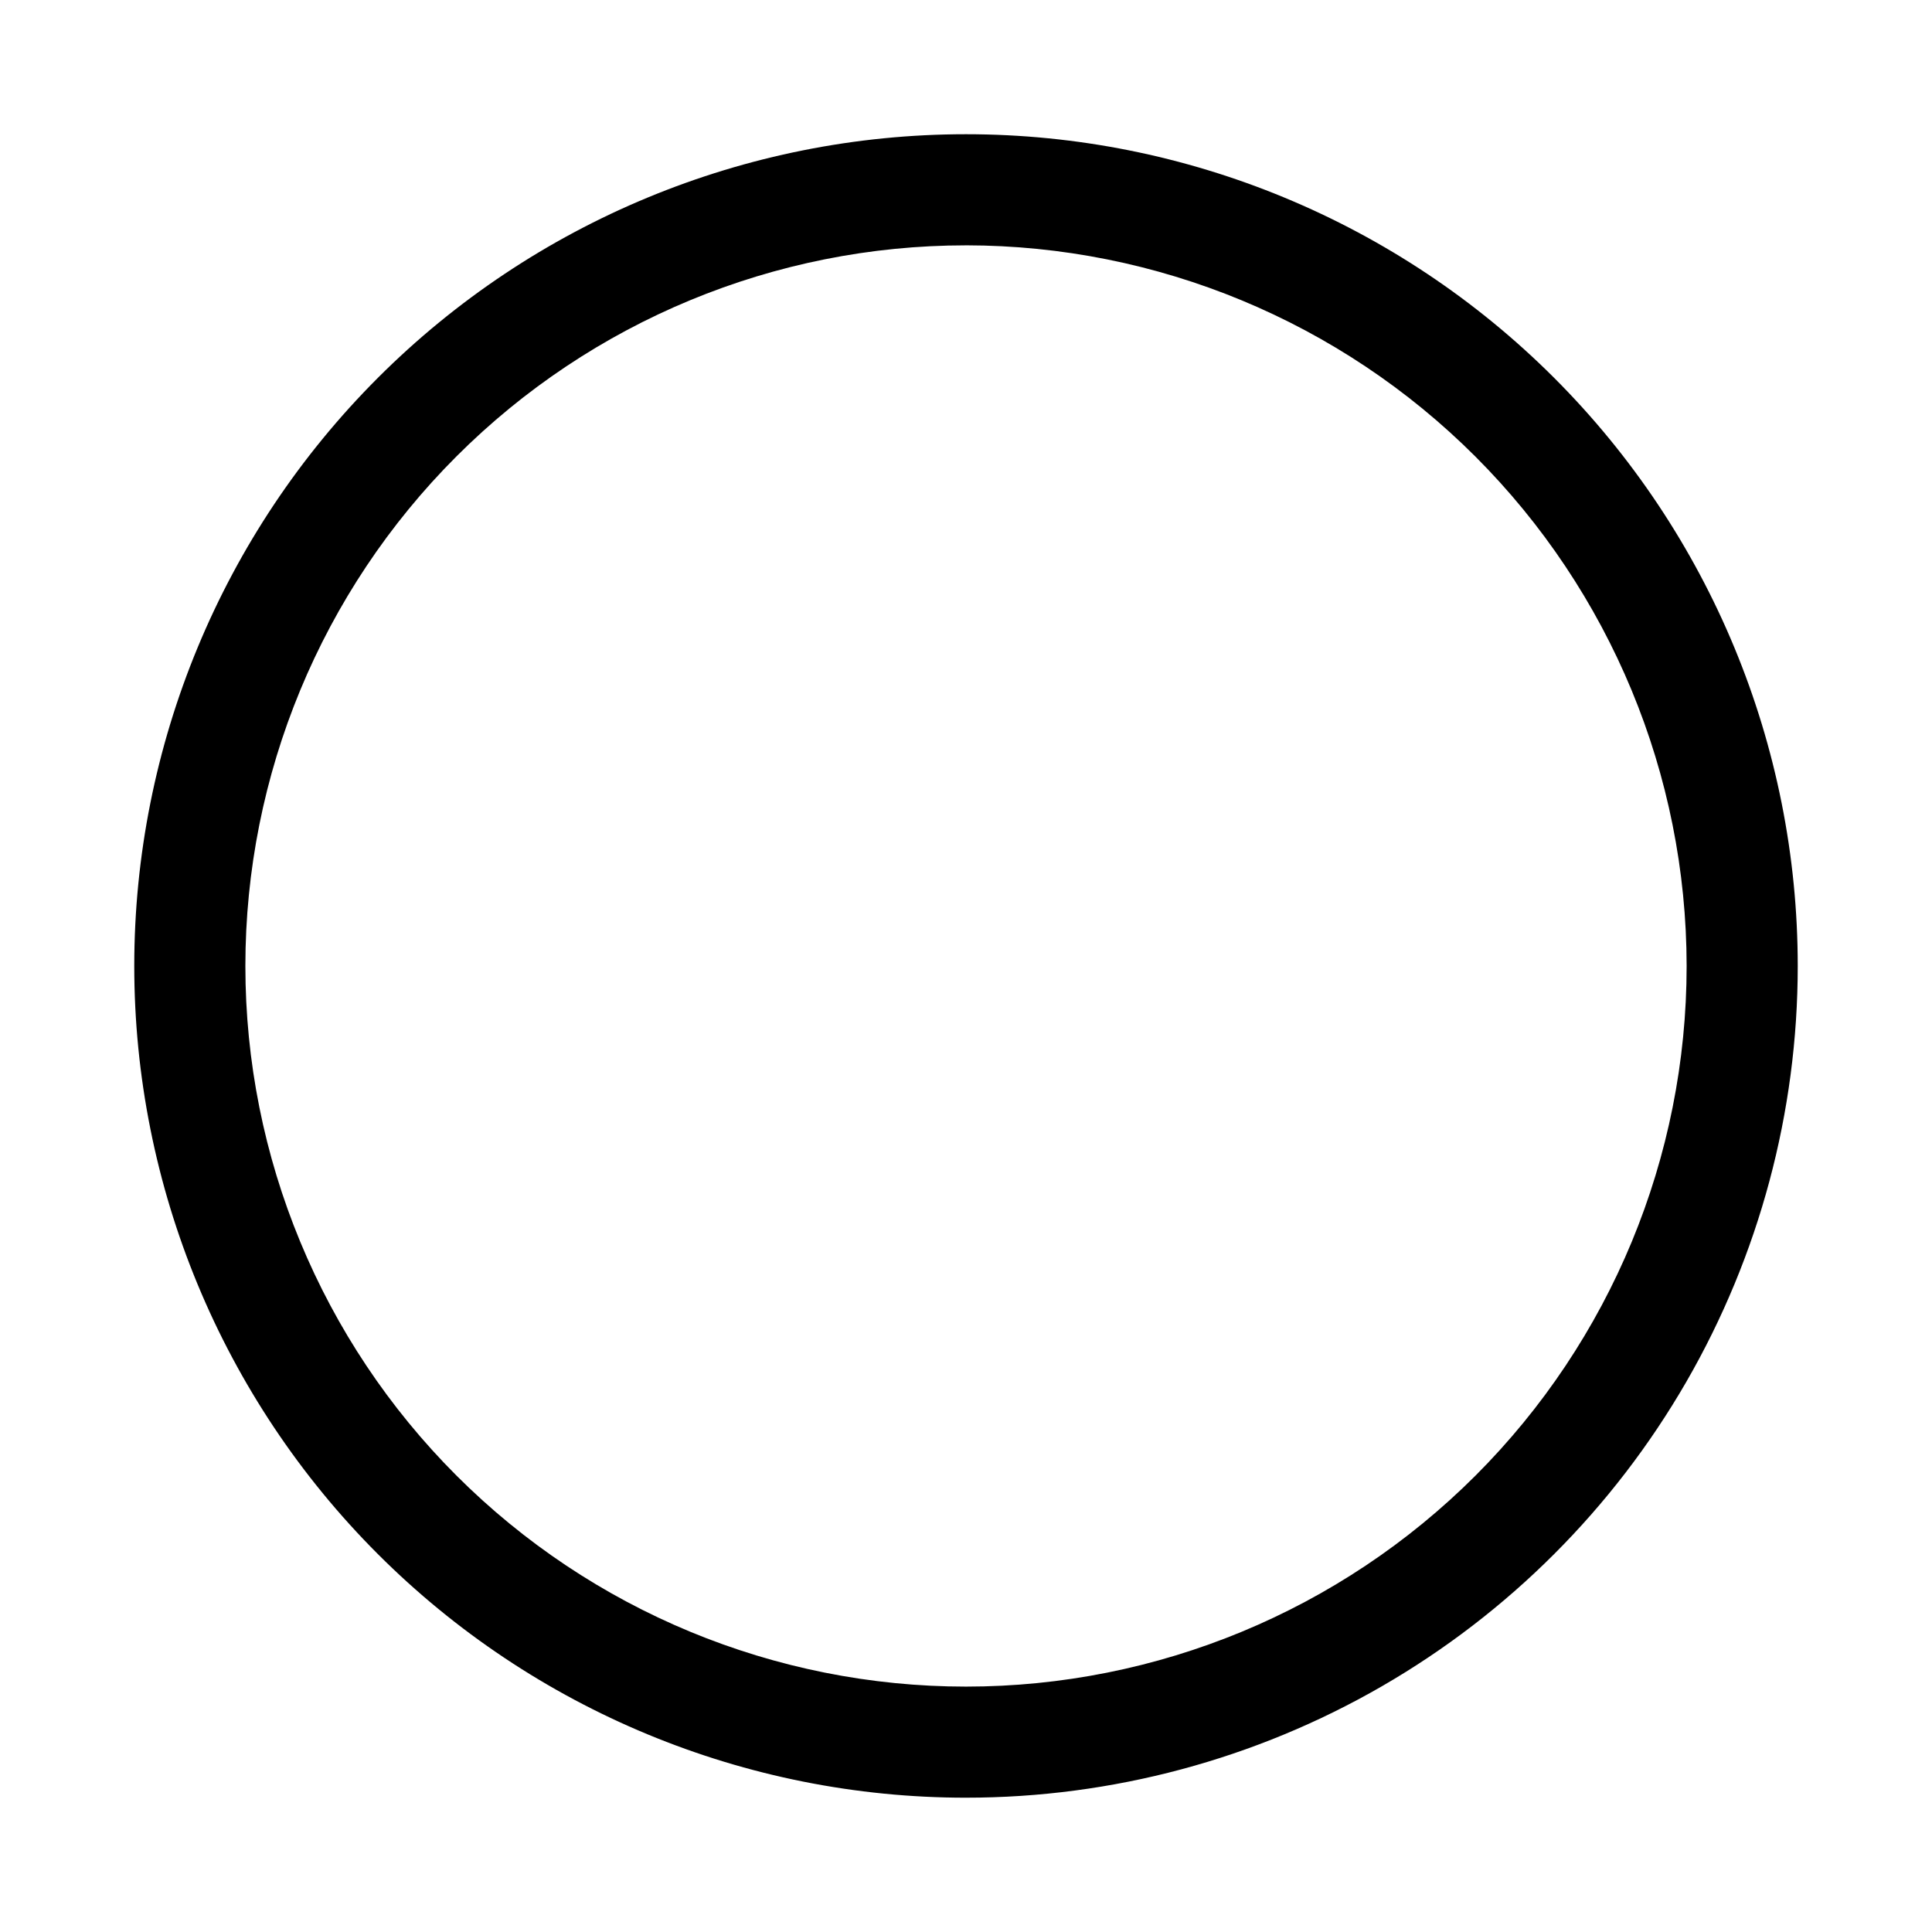
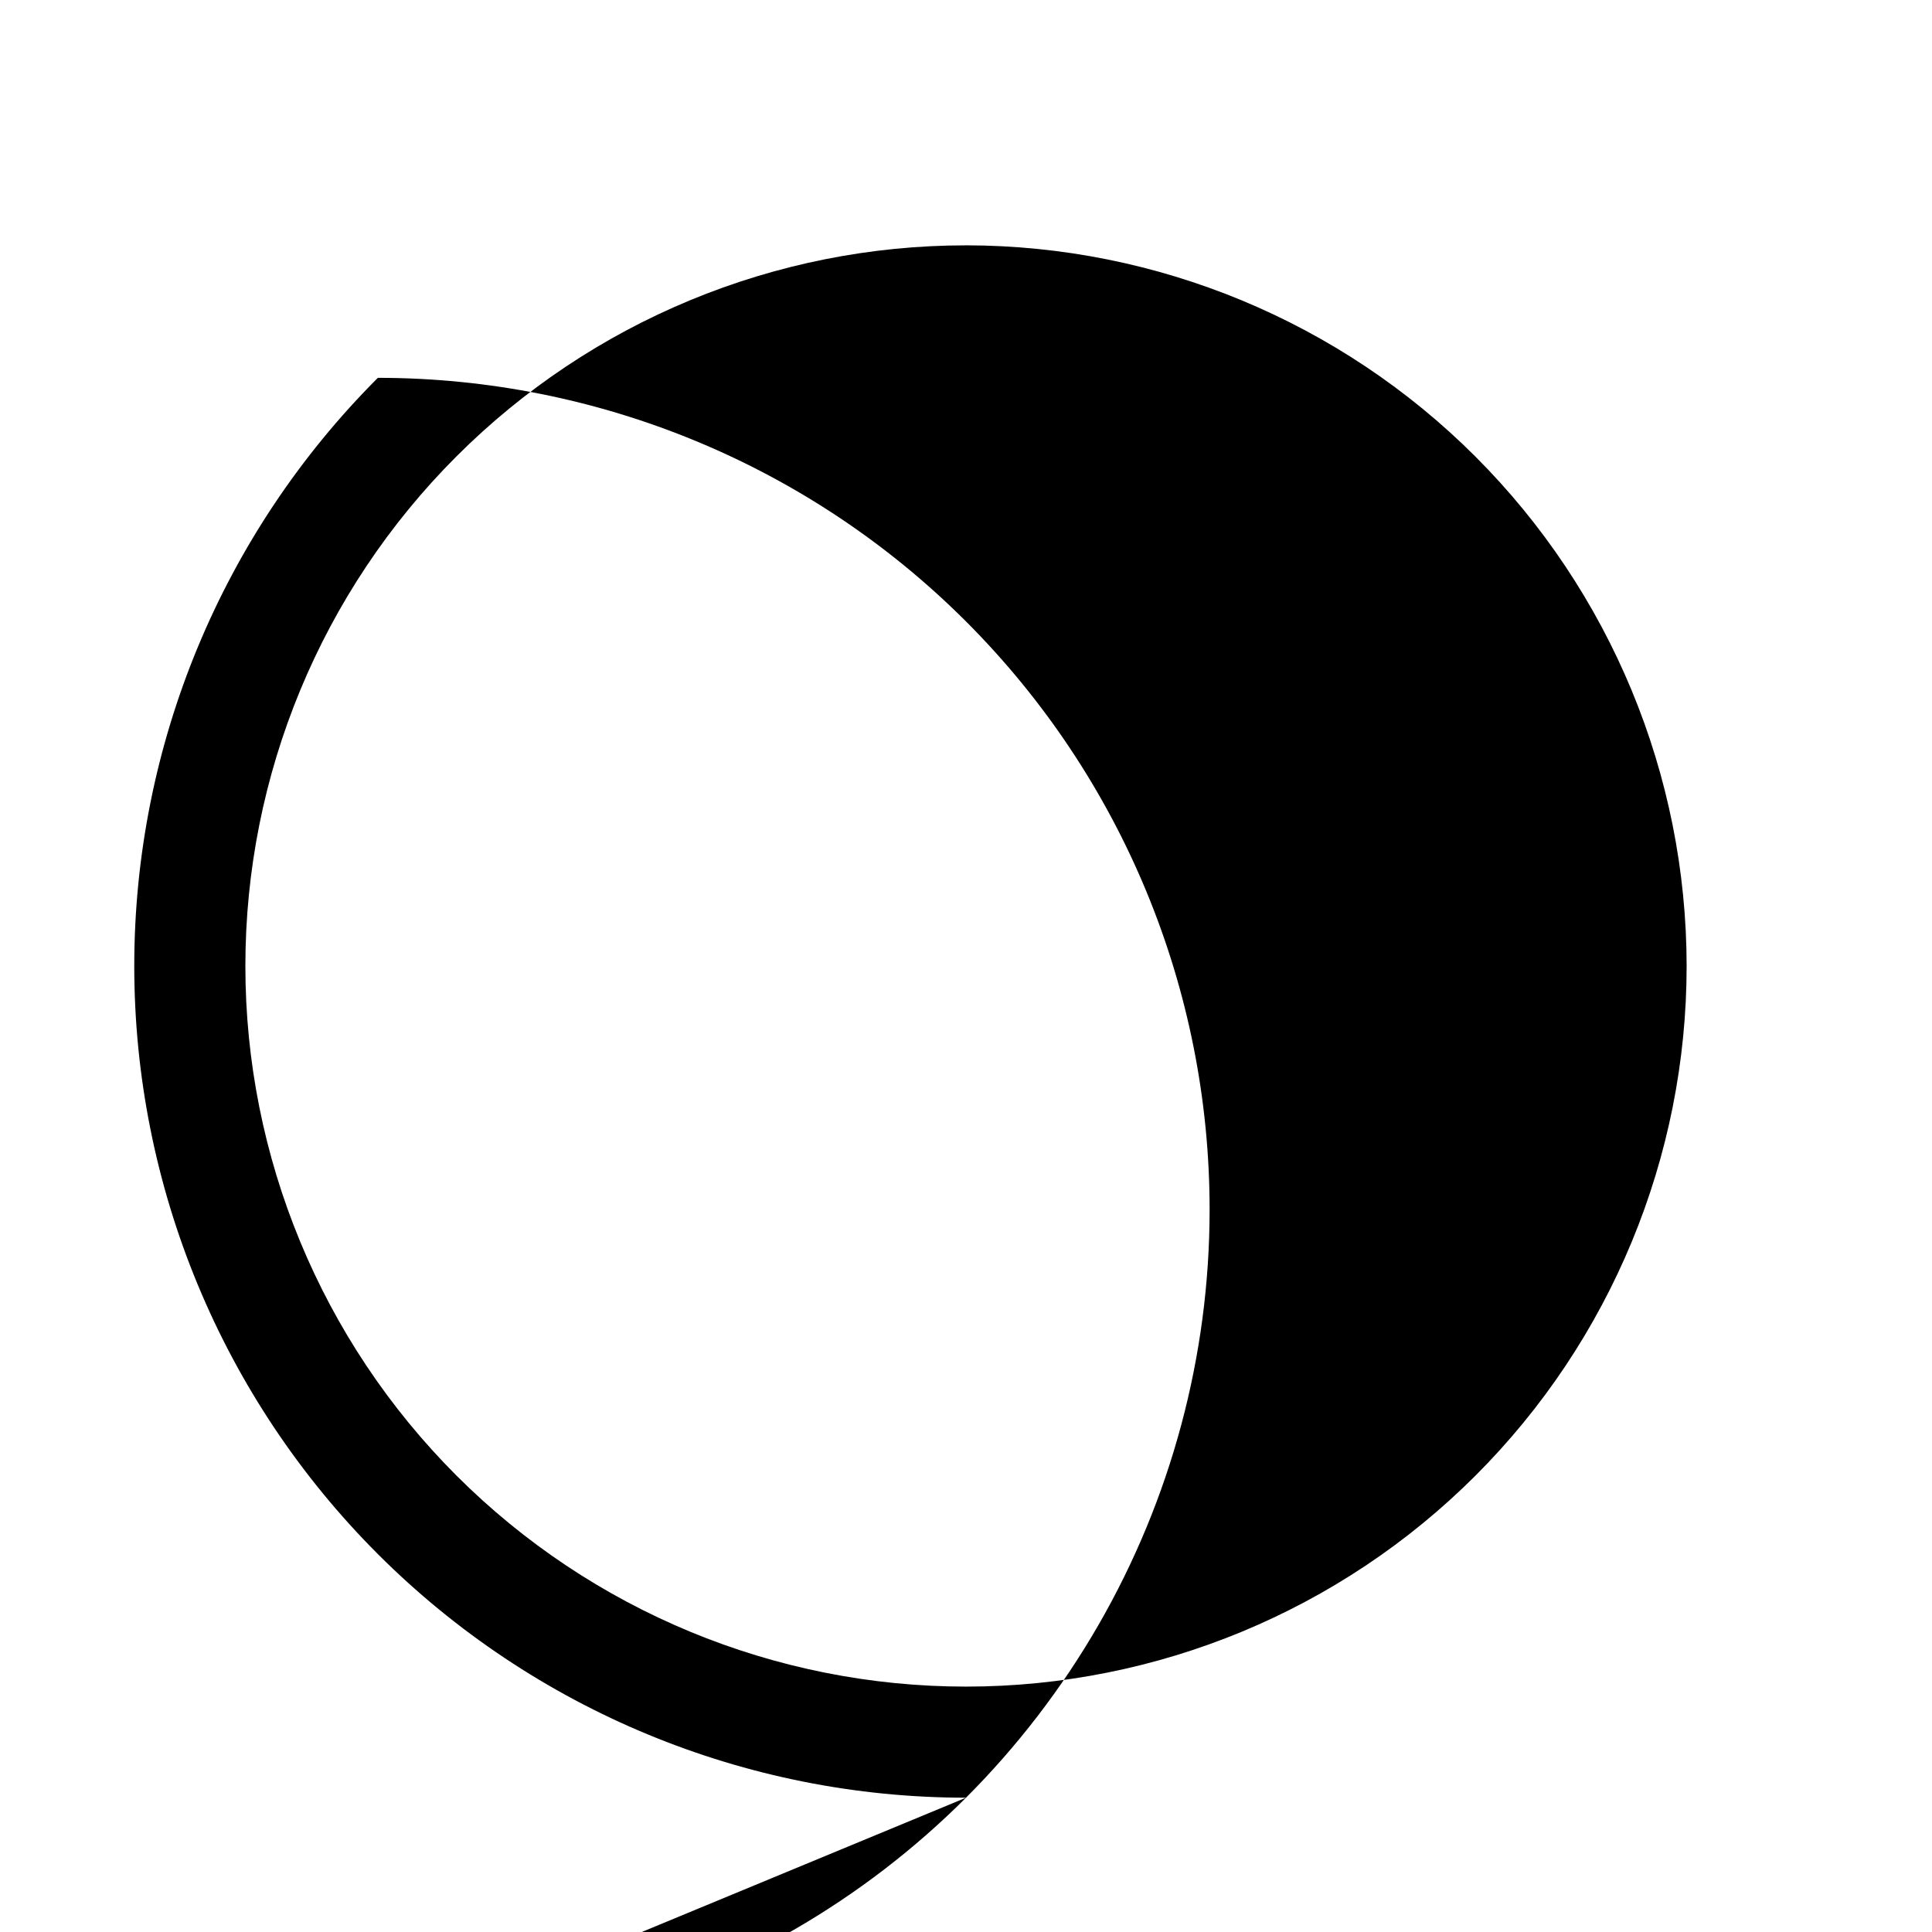
<svg xmlns="http://www.w3.org/2000/svg" fill="#000000" width="800px" height="800px" version="1.1" viewBox="144 144 512 512">
-   <path d="m400 620.41c-58.461 0-114.52-23.223-155.86-64.559-41.336-41.336-64.559-97.398-64.559-155.86 0-58.461 23.223-114.52 64.559-155.86s97.398-64.559 155.86-64.559c58.457 0 114.52 23.223 155.86 64.559 41.336 41.336 64.559 97.398 64.559 155.86 0 38.691-10.184 76.699-29.527 110.21-19.348 33.508-47.172 61.332-80.68 80.68-33.508 19.344-71.516 29.527-110.21 29.527zm0-411.39c-50.652 0-99.227 20.121-135.04 55.934-35.812 35.816-55.934 84.391-55.934 135.04 0 50.648 20.121 99.223 55.934 135.04 35.816 35.812 84.391 55.934 135.04 55.934 50.648 0 99.223-20.121 135.04-55.934 35.812-35.816 55.934-84.391 55.934-135.04-0.039-50.637-20.176-99.191-55.98-135-35.805-35.805-84.355-55.938-134.99-55.98z" />
+   <path d="m400 620.41c-58.461 0-114.52-23.223-155.86-64.559-41.336-41.336-64.559-97.398-64.559-155.86 0-58.461 23.223-114.52 64.559-155.86c58.457 0 114.52 23.223 155.86 64.559 41.336 41.336 64.559 97.398 64.559 155.86 0 38.691-10.184 76.699-29.527 110.21-19.348 33.508-47.172 61.332-80.68 80.68-33.508 19.344-71.516 29.527-110.21 29.527zm0-411.39c-50.652 0-99.227 20.121-135.04 55.934-35.812 35.816-55.934 84.391-55.934 135.04 0 50.648 20.121 99.223 55.934 135.04 35.816 35.812 84.391 55.934 135.04 55.934 50.648 0 99.223-20.121 135.04-55.934 35.812-35.816 55.934-84.391 55.934-135.04-0.039-50.637-20.176-99.191-55.98-135-35.805-35.805-84.355-55.938-134.99-55.98z" />
</svg>